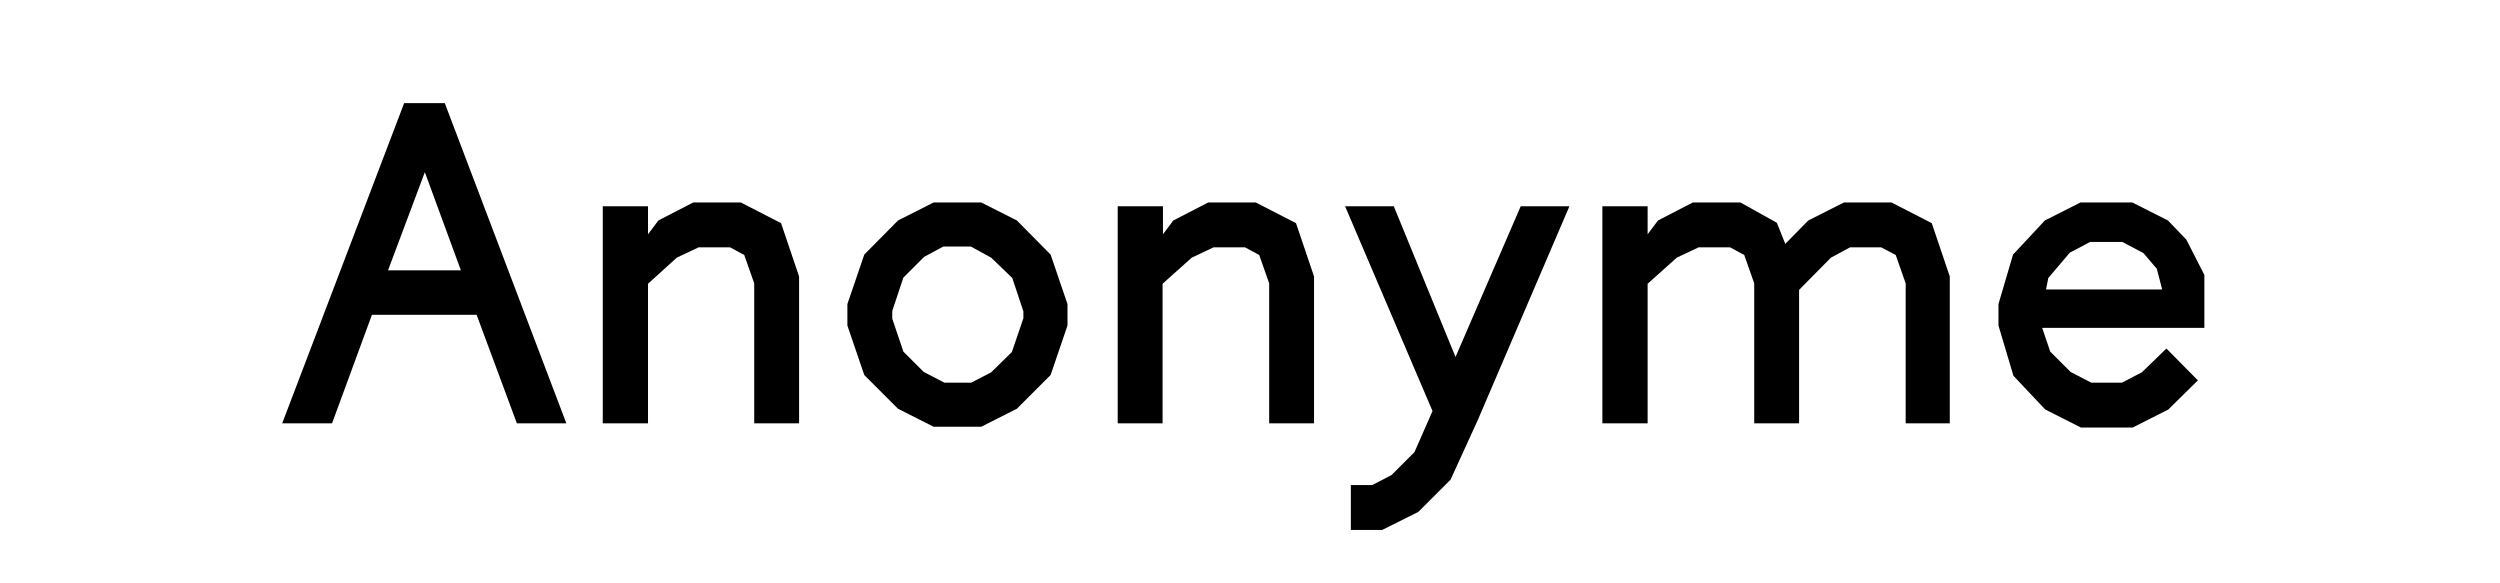
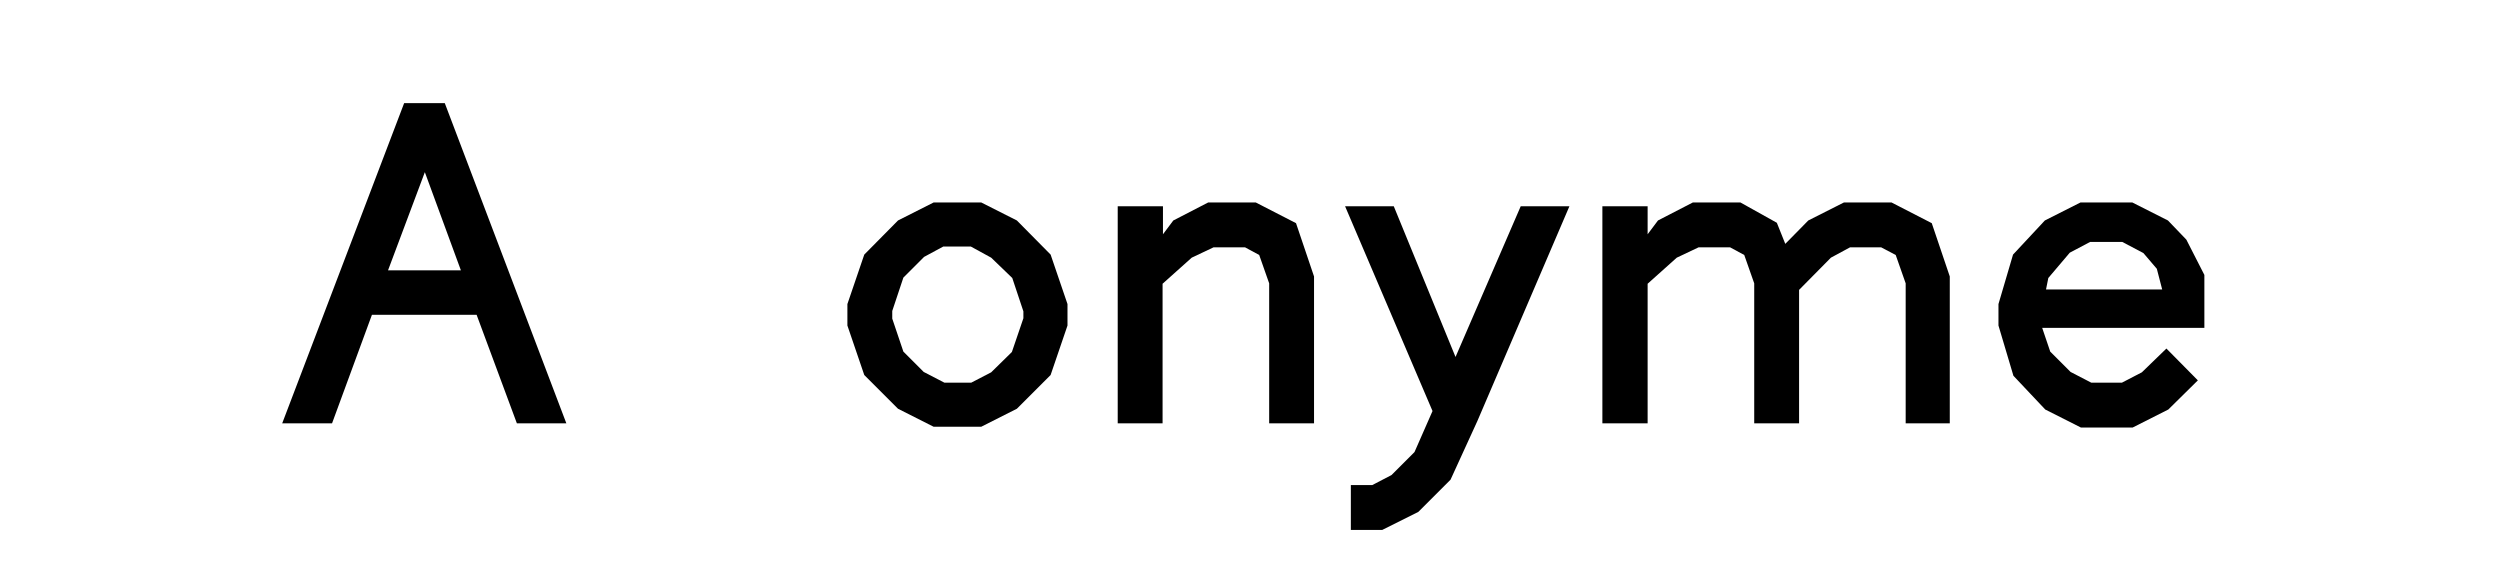
<svg xmlns="http://www.w3.org/2000/svg" id="layer" x="0px" y="0px" viewBox="0 0 652 152" style="enable-background:new 0 0 652 152;" xml:space="preserve">
  <g>
    <path d="M73.6,110.4l31.8-83.5H116l31.7,83.5h-12.9l-10.5-28.3H97l-10.4,28.3H73.6z M101.2,70.5h19l-9.4-25.6L101.2,70.5z" />
-     <path d="M157.2,110.4V53.8H169v7.3l2.7-3.6l9.1-4.7h12.4l10.5,5.4l4.7,13.9v38.3h-11.7V73.9l-2.6-7.4l-3.7-2h-8.2l-5.7,2.7L169,74  v36.4H157.2z" />
    <path d="M221,84.9v-5.6l4.4-12.9l8.8-8.9l9.3-4.7h12.4l9.3,4.7l8.8,8.9l4.4,12.9v5.6L274,97.8l-8.8,8.8l-9.3,4.7h-12.4l-9.3-4.7  l-8.8-8.8L221,84.9z M232.7,83.1l2.9,8.6l5.3,5.3l5.4,2.8h7l5.2-2.7l5.4-5.3l3-8.8v-1.8l-2.9-8.7l-5.5-5.3l-5.3-2.9H246l-5,2.7  l-5.4,5.4l-2.9,8.7V83.1z" />
    <path d="M291.5,110.4V53.8h11.8v7.3l2.7-3.6l9.1-4.7h12.4l10.5,5.4l4.7,13.9v38.3h-11.7V73.9l-2.6-7.4l-3.7-2h-8.2l-5.7,2.7  l-7.6,6.8v36.4H291.5z" />
    <path d="M350.8,53.8h12.7l16.1,39.3l17-39.3h12.7l-24,56l-7,15.3l-8.4,8.4l-9.4,4.7h-8.2v-11.7h5.6l5-2.6l6-6l4.7-10.7L350.8,53.8z  " />
    <path d="M417.9,110.4V53.8h11.8v7.3l2.7-3.6l9.1-4.7h12.4l9.5,5.3l2.2,5.5l6-6.1l9.3-4.7h12.4l10.5,5.4l4.7,13.9v38.3H497V73.9  l-2.6-7.4l-3.8-2h-8.1l-5,2.7l-8.3,8.4v34.8h-11.7V73.9l-2.6-7.4l-3.7-2H443l-5.7,2.7l-7.6,6.8v36.4H417.9z" />
    <path d="M521.2,84.9v-5.6l3.8-12.9l8.3-8.9l9.3-4.7h13.5l9.3,4.7l4.8,5l4.7,9.2v13.8h-42.3l2.1,6.2l5.3,5.3l5.4,2.8h8l5.2-2.7  l6.4-6.2l8.2,8.3l-7.7,7.6l-9.3,4.7h-13.5l-9.3-4.7l-8.3-8.8L521.2,84.9z M533.6,75.5h30.3l-1.4-5.4L559,66l-5.5-2.9h-8.4l-5.3,2.8  l-5.6,6.6L533.6,75.5z" />
  </g>
</svg>